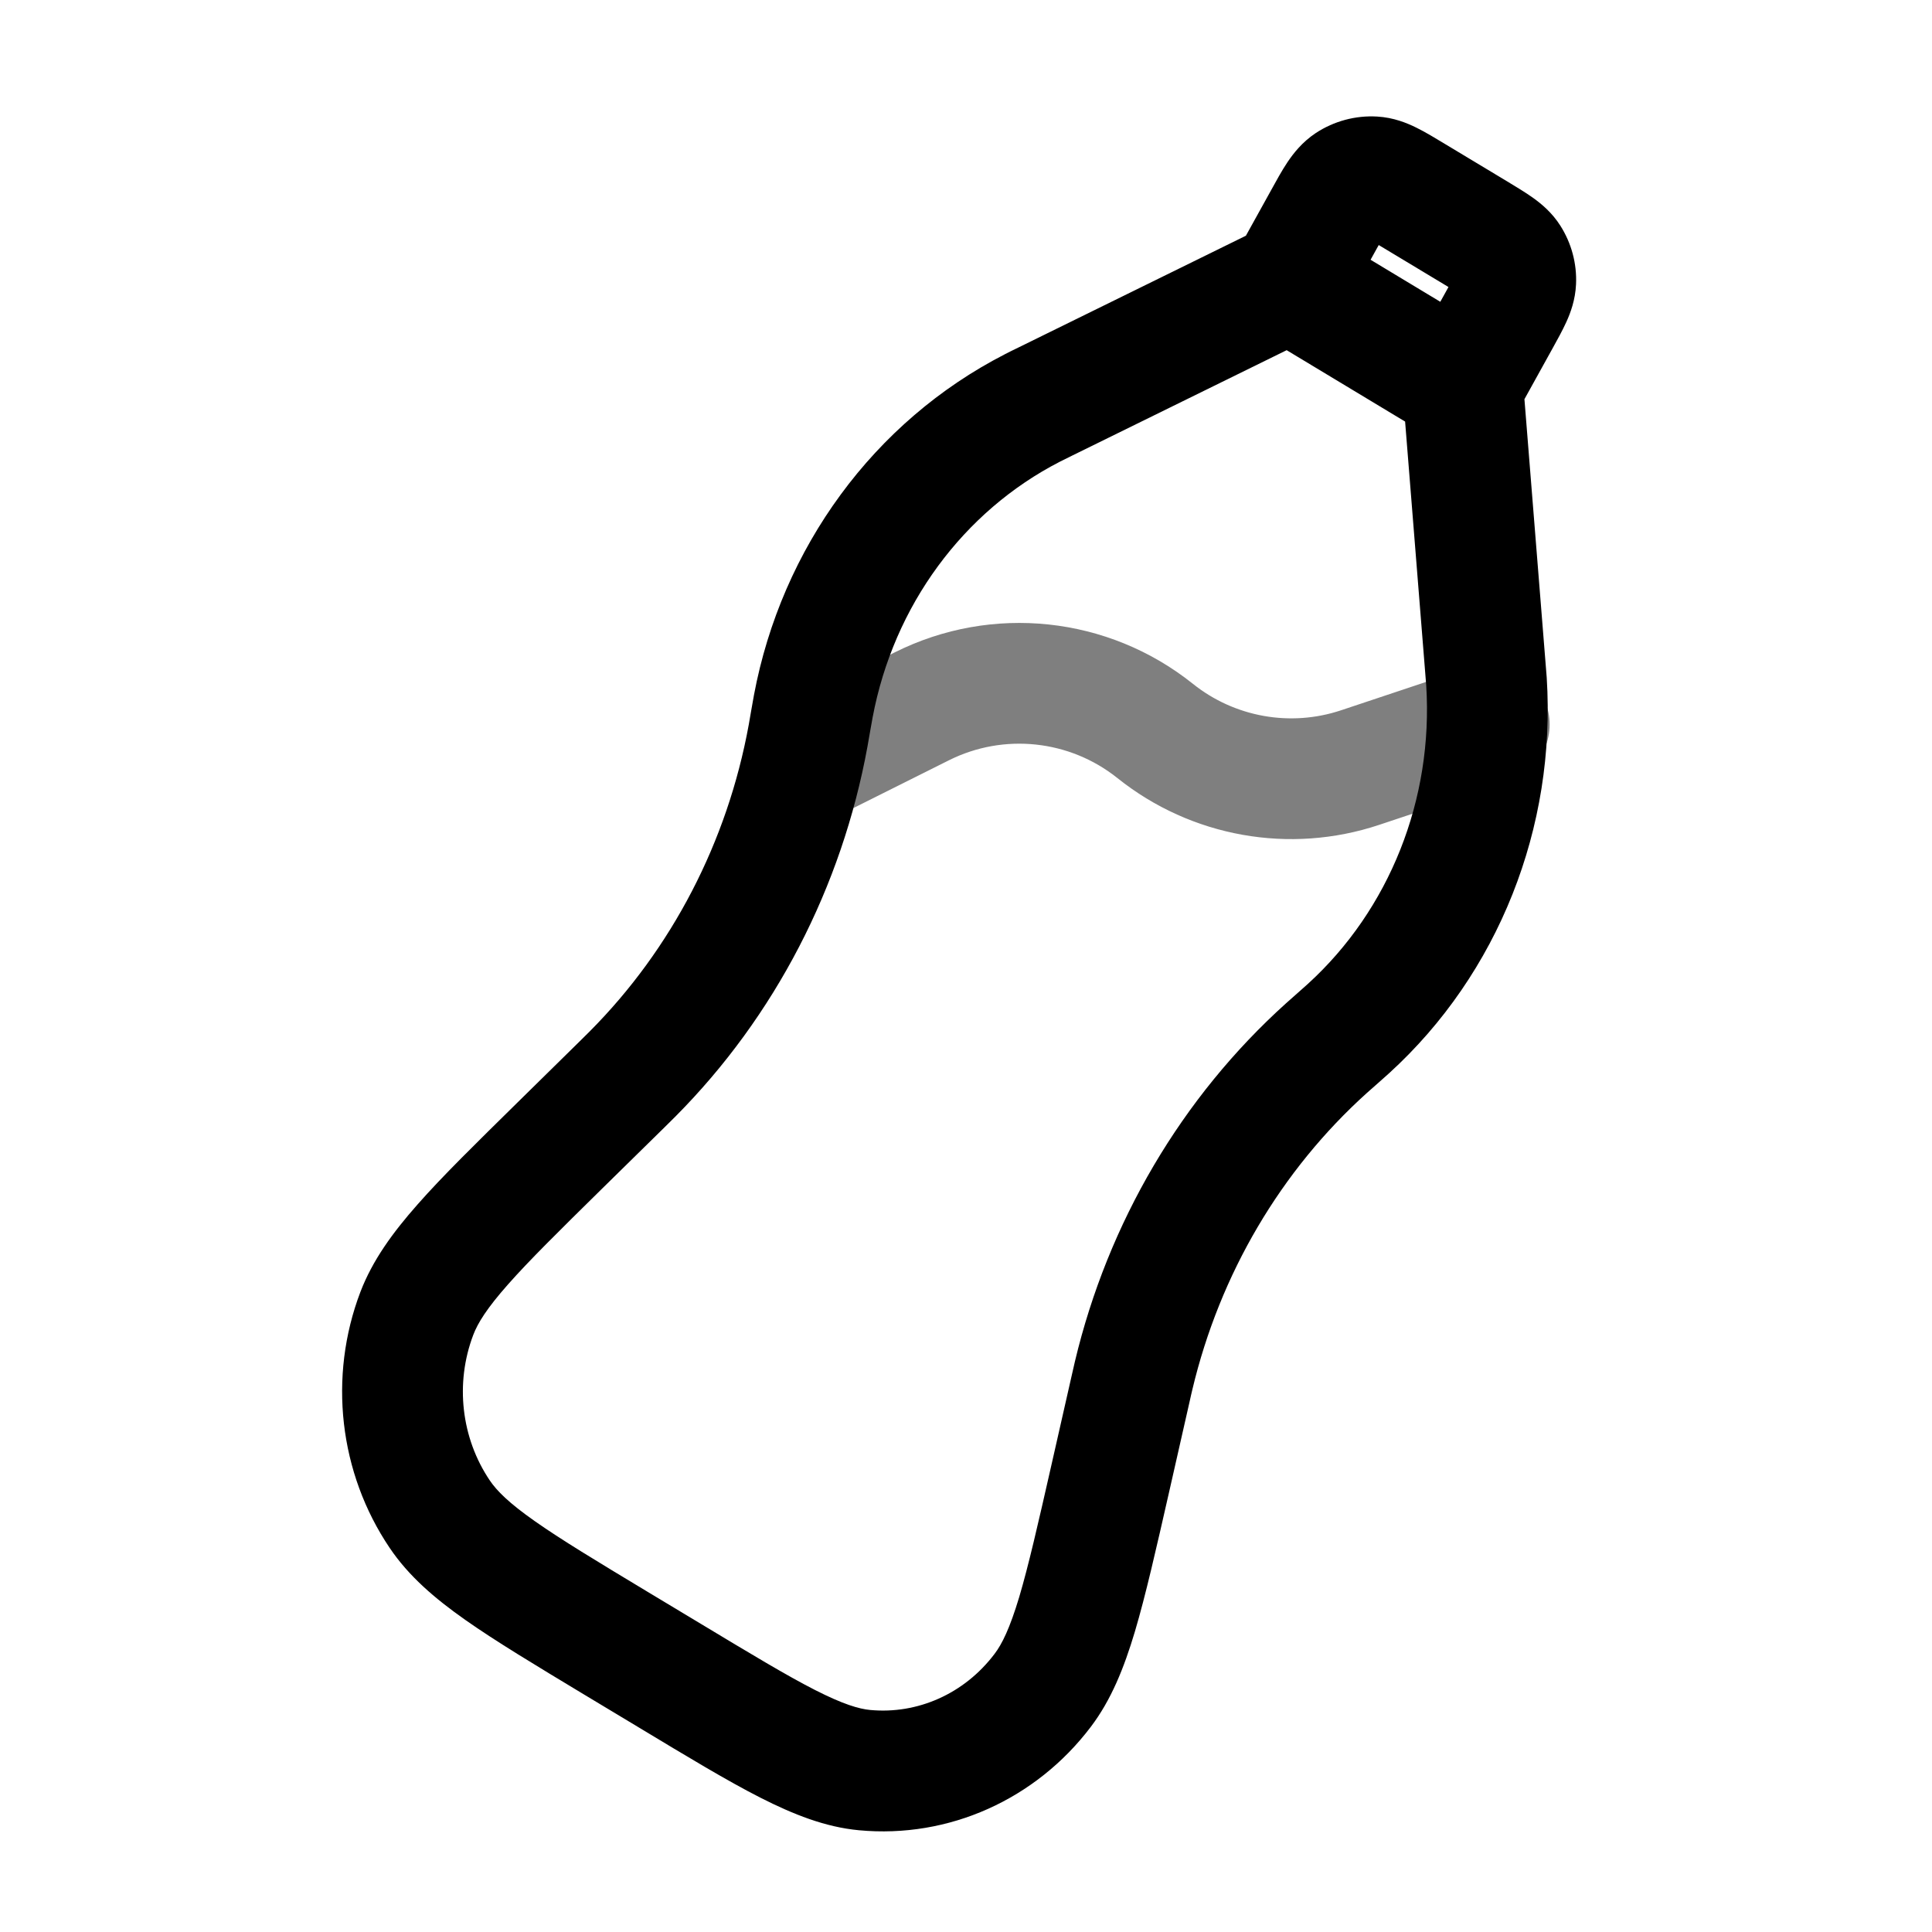
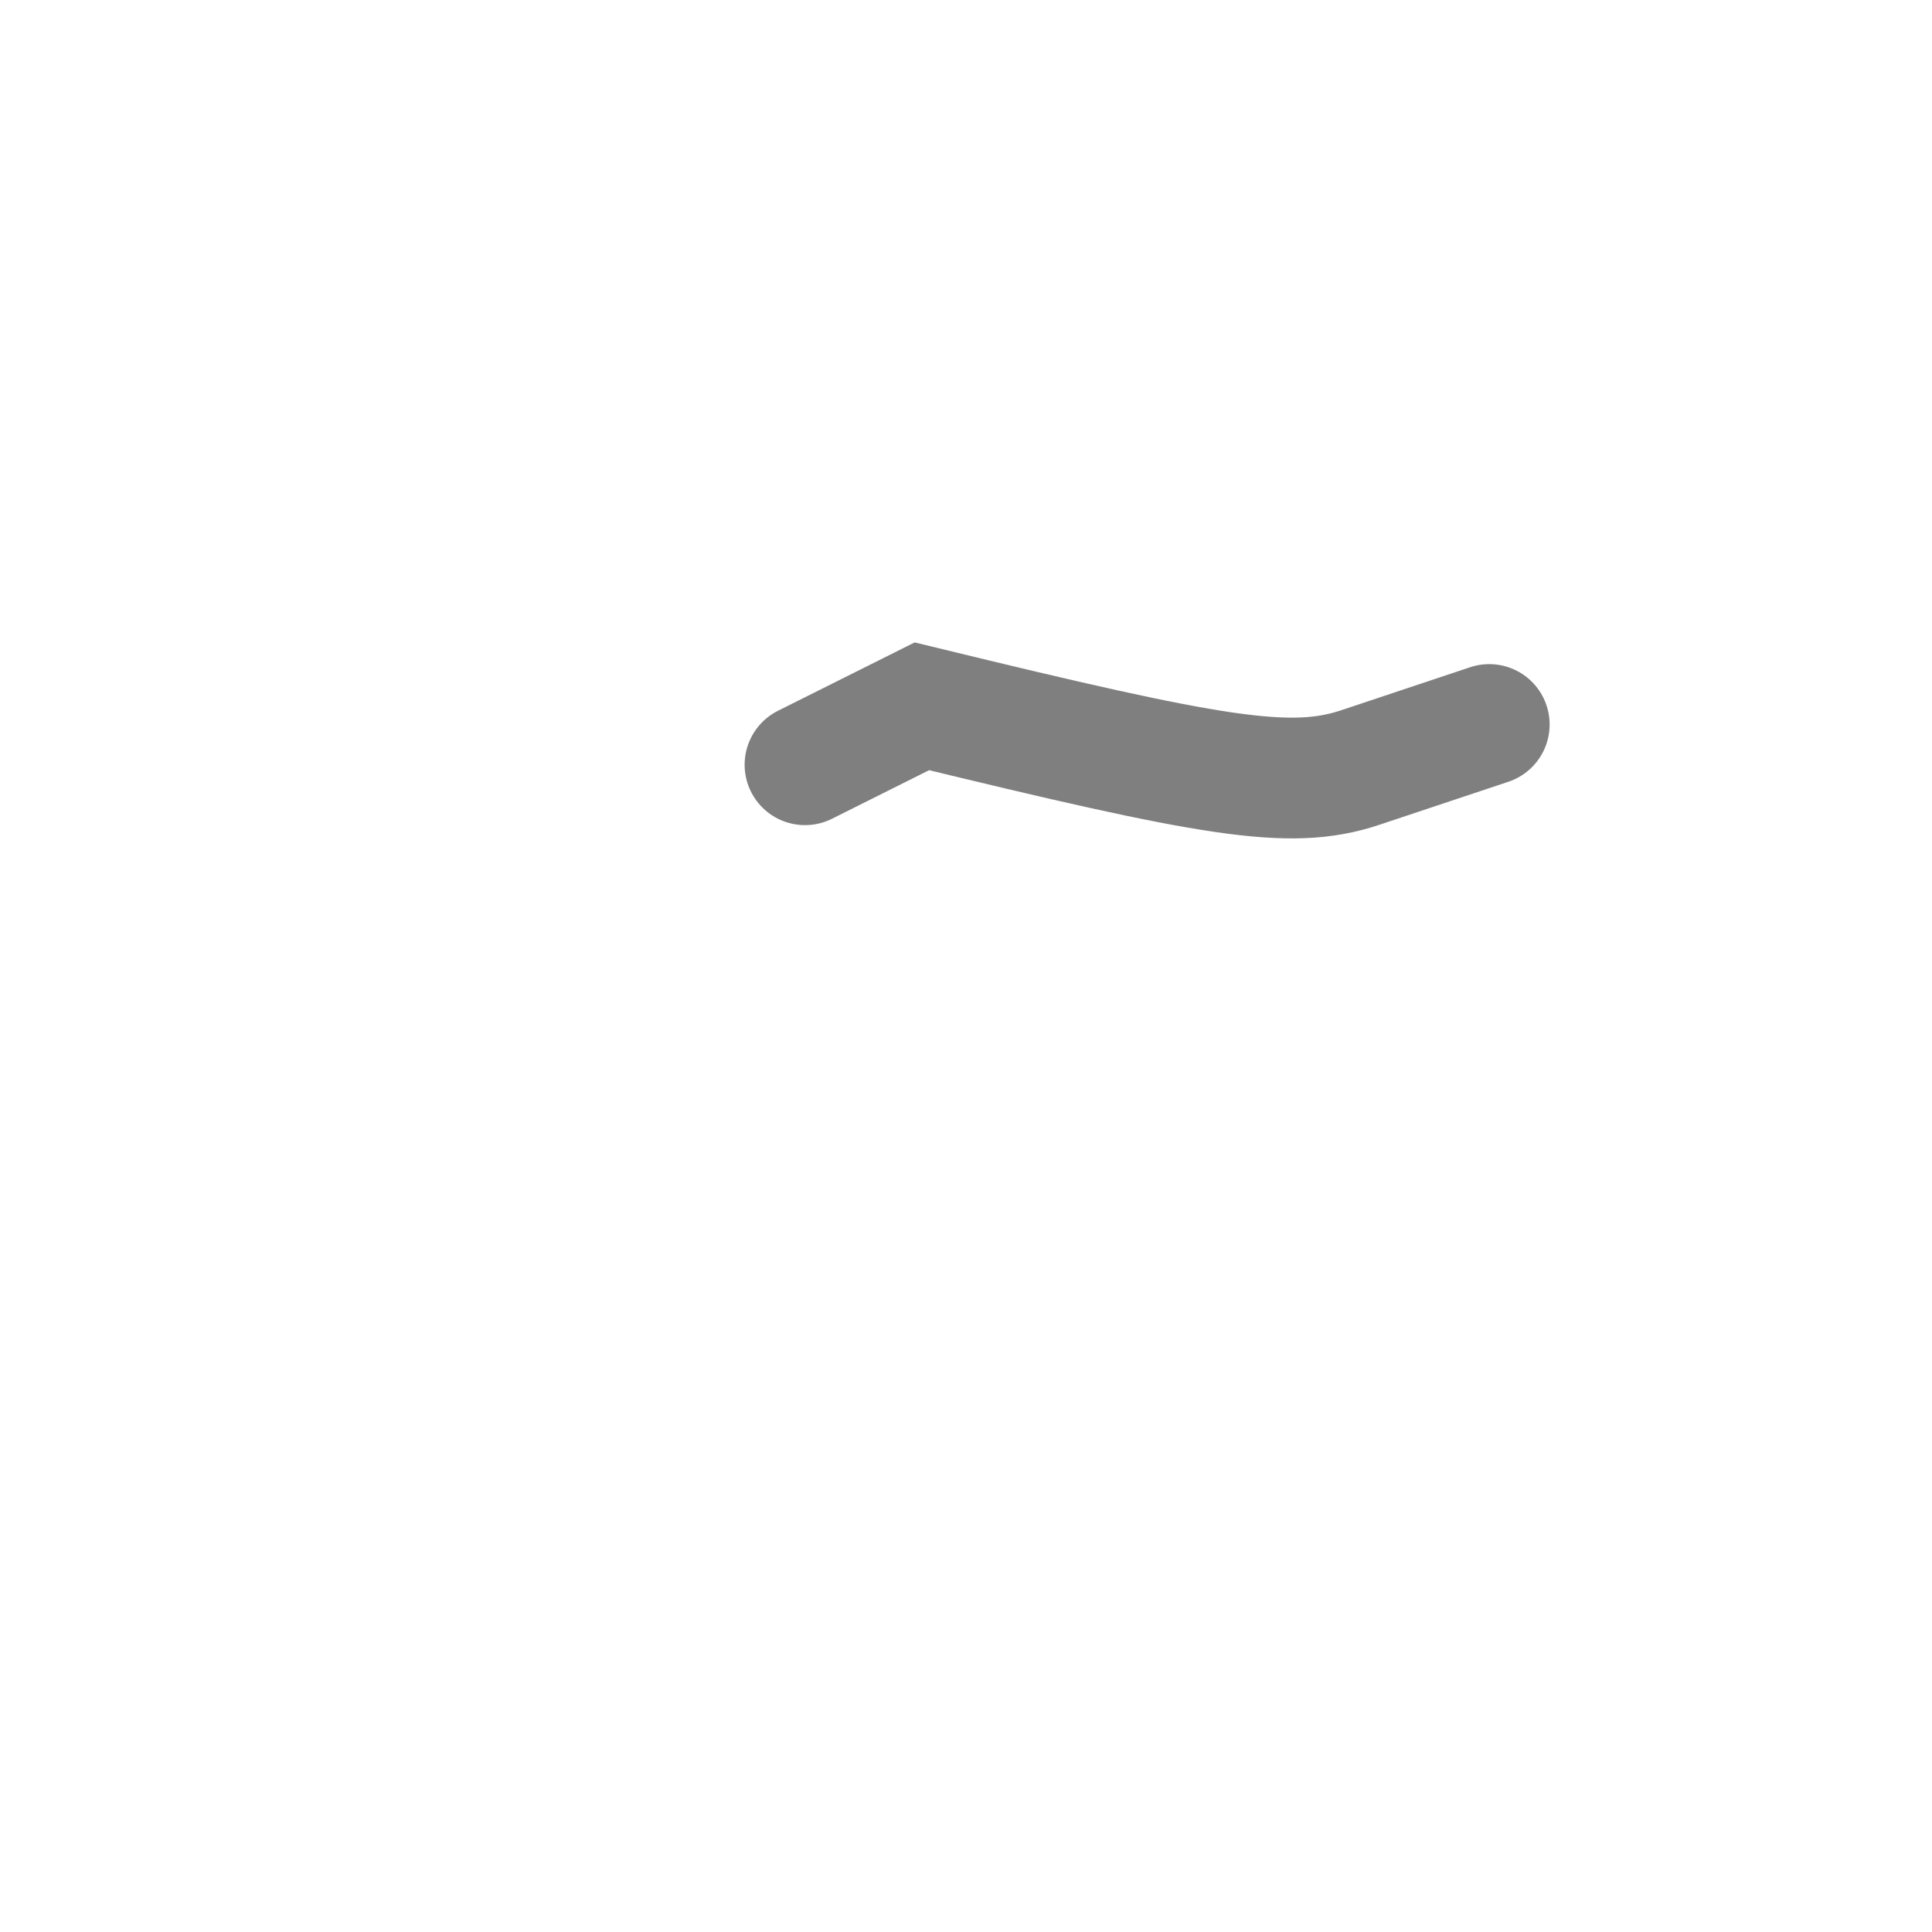
<svg xmlns="http://www.w3.org/2000/svg" width="24" height="24" viewBox="0 0 24 24" fill="none">
-   <path d="M18.451 8.278L19.198 8.218L19.198 8.218L18.451 8.278ZM18.465 8.466L19.214 8.418L18.465 8.466ZM16.614 12.9L17.109 13.463L17.109 13.463L16.614 12.9ZM16.751 12.778L17.256 13.332L17.256 13.332L16.751 12.778ZM10.07 8.958L10.809 9.085L10.07 8.958ZM10.103 8.773L10.84 8.912L10.103 8.773ZM12.987 4.987L13.318 5.66L13.318 5.66L12.987 4.987ZM12.825 5.068L13.167 5.735L12.825 5.068ZM7.732 13.466L7.206 12.931L7.206 12.931L7.732 13.466ZM7.86 13.339L8.392 13.868L8.392 13.868L7.86 13.339ZM10.039 9.139L10.776 9.274L10.039 9.139ZM14.041 17.266L14.773 17.432L14.773 17.432L14.041 17.266ZM14.082 17.087L13.353 16.913L14.082 17.087ZM16.479 13.019L16.981 13.576L16.479 13.019ZM7.651 20.412L8.038 19.77L8.038 19.77L7.651 20.412ZM5.462 18.81L4.841 19.229L5.462 18.81ZM6.948 14.237L7.473 14.772L7.473 14.772L6.948 14.237ZM5.178 16.316L4.477 16.049L4.477 16.049L5.178 16.316ZM8.316 20.812L7.929 21.455L7.929 21.455L8.316 20.812ZM10.74 21.989L10.67 22.736L10.74 21.989ZM13.793 18.361L13.062 18.195L13.062 18.195L13.793 18.361ZM12.952 20.999L13.55 21.452L12.952 20.999ZM18.34 2.898L18.727 2.256L18.727 2.256L18.34 2.898ZM18.751 3.207L19.383 2.803L19.383 2.803L18.751 3.207ZM18.627 3.971L19.283 4.334L19.283 4.334L18.627 3.971ZM18.829 3.498L18.079 3.465L18.829 3.498ZM16.446 2.726L15.79 2.363L15.79 2.363L16.446 2.726ZM16.759 2.278L17.172 2.904L16.759 2.278ZM17.559 2.428L17.172 3.071L17.172 3.071L17.559 2.428ZM17.064 2.197L17.109 1.448L17.064 2.197ZM15.633 4.139L17.785 5.436L18.559 4.151L16.407 2.854L15.633 4.139ZM8.703 20.17L8.038 19.77L7.264 21.055L7.929 21.455L8.703 20.17ZM13.31 17.101L13.062 18.195L14.525 18.526L14.773 17.432L13.31 17.101ZM7.473 14.772L8.258 14.001L7.206 12.931L6.422 13.702L7.473 14.772ZM13.318 5.66L16.35 4.17L15.689 2.824L12.657 4.314L13.318 5.66ZM17.424 4.853L17.703 8.338L19.198 8.218L18.919 4.733L17.424 4.853ZM16.676 3.86L17.102 3.089L15.79 2.363L15.363 3.134L16.676 3.86ZM17.172 3.071L17.953 3.541L18.727 2.256L17.946 1.786L17.172 3.071ZM17.97 3.608L17.515 4.43L18.828 5.156L19.283 4.334L17.97 3.608ZM17.703 8.338C17.711 8.436 17.714 8.476 17.717 8.514L19.214 8.418C19.21 8.366 19.206 8.311 19.198 8.218L17.703 8.338ZM17.109 13.463C17.177 13.403 17.218 13.367 17.256 13.332L16.246 12.223C16.219 12.248 16.19 12.273 16.118 12.337L17.109 13.463ZM17.717 8.514C17.807 9.932 17.258 11.302 16.246 12.223L17.256 13.332C18.614 12.095 19.332 10.278 19.214 8.418L17.717 8.514ZM10.809 9.085C10.826 8.988 10.833 8.948 10.84 8.912L9.366 8.634C9.356 8.686 9.347 8.74 9.331 8.831L10.809 9.085ZM12.657 4.314C12.576 4.353 12.528 4.377 12.482 4.401L13.167 5.735C13.199 5.719 13.233 5.702 13.318 5.66L12.657 4.314ZM10.84 8.912C11.102 7.52 11.968 6.351 13.167 5.735L12.482 4.401C10.856 5.236 9.71 6.804 9.366 8.634L10.84 8.912ZM8.258 14.001C8.321 13.938 8.357 13.903 8.392 13.868L7.328 12.81C7.301 12.838 7.272 12.866 7.206 12.931L8.258 14.001ZM9.331 8.831C9.315 8.924 9.308 8.965 9.301 9.004L10.776 9.274C10.785 9.225 10.794 9.174 10.809 9.085L9.331 8.831ZM8.392 13.868C9.626 12.626 10.457 11.021 10.776 9.274L9.301 9.004C9.035 10.46 8.344 11.788 7.328 12.81L8.392 13.868ZM14.773 17.432C14.793 17.34 14.803 17.3 14.812 17.261L13.353 16.913C13.341 16.962 13.33 17.012 13.31 17.101L14.773 17.432ZM16.118 12.337C16.052 12.395 16.014 12.428 15.977 12.462L16.981 13.576C17.01 13.55 17.04 13.524 17.109 13.463L16.118 12.337ZM14.812 17.261C15.154 15.823 15.914 14.537 16.981 13.576L15.977 12.462C14.679 13.631 13.764 15.187 13.353 16.913L14.812 17.261ZM8.038 19.77C7.407 19.39 6.967 19.124 6.643 18.896C6.321 18.67 6.171 18.519 6.084 18.39L4.841 19.229C5.077 19.579 5.399 19.855 5.78 20.123C6.158 20.389 6.652 20.686 7.264 21.055L8.038 19.77ZM6.422 13.702C5.909 14.207 5.495 14.612 5.188 14.961C4.878 15.312 4.628 15.655 4.477 16.049L5.879 16.583C5.935 16.435 6.049 16.251 6.312 15.954C6.576 15.655 6.945 15.292 7.473 14.772L6.422 13.702ZM6.084 18.39C5.729 17.864 5.651 17.183 5.879 16.583L4.477 16.049C4.076 17.102 4.211 18.296 4.841 19.229L6.084 18.39ZM7.929 21.455C8.541 21.824 9.034 22.122 9.445 22.331C9.857 22.54 10.252 22.697 10.67 22.736L10.81 21.242C10.671 21.229 10.475 21.172 10.125 20.994C9.774 20.815 9.334 20.55 8.703 20.17L7.929 21.455ZM13.062 18.195C12.895 18.932 12.777 19.448 12.661 19.839C12.544 20.228 12.448 20.423 12.354 20.546L13.55 21.452C13.804 21.117 13.963 20.72 14.098 20.268C14.232 19.817 14.362 19.243 14.525 18.526L13.062 18.195ZM10.67 22.736C11.788 22.841 12.869 22.351 13.55 21.452L12.354 20.546C11.978 21.043 11.396 21.297 10.81 21.242L10.67 22.736ZM17.953 3.541C18.012 3.577 18.057 3.604 18.096 3.628C18.134 3.652 18.157 3.667 18.171 3.677C18.2 3.698 18.159 3.674 18.119 3.61L19.383 2.803C19.279 2.64 19.149 2.533 19.046 2.459C18.95 2.39 18.832 2.32 18.727 2.256L17.953 3.541ZM19.283 4.334C19.343 4.226 19.409 4.107 19.458 3.999C19.511 3.883 19.569 3.725 19.578 3.532L18.079 3.465C18.083 3.389 18.106 3.349 18.092 3.38C18.084 3.396 18.072 3.421 18.051 3.461C18.03 3.501 18.004 3.547 17.97 3.608L19.283 4.334ZM18.119 3.61C18.091 3.567 18.077 3.516 18.079 3.465L19.578 3.532C19.59 3.275 19.521 3.02 19.383 2.803L18.119 3.61ZM17.102 3.089C17.138 3.024 17.166 2.975 17.19 2.932C17.214 2.89 17.23 2.865 17.241 2.849C17.262 2.816 17.239 2.86 17.172 2.904L16.346 1.652C16.176 1.765 16.066 1.906 15.992 2.017C15.923 2.12 15.854 2.247 15.79 2.363L17.102 3.089ZM17.946 1.786C17.833 1.718 17.709 1.642 17.597 1.587C17.478 1.528 17.313 1.46 17.109 1.448L17.019 2.945C16.938 2.941 16.896 2.914 16.932 2.931C16.949 2.94 16.975 2.954 17.017 2.978C17.06 3.003 17.108 3.032 17.172 3.071L17.946 1.786ZM17.172 2.904C17.127 2.934 17.073 2.949 17.019 2.945L17.109 1.448C16.839 1.432 16.572 1.504 16.346 1.652L17.172 2.904Z" fill="black" />
-   <path opacity="0.5" d="M10 9.5L11.452 8.774C12.396 8.302 13.527 8.422 14.351 9.081C15.068 9.654 16.026 9.825 16.896 9.535L18.5 9" stroke="black" stroke-width="1.5" stroke-linecap="round" />
+   <path opacity="0.5" d="M10 9.5L11.452 8.774C15.068 9.654 16.026 9.825 16.896 9.535L18.5 9" stroke="black" stroke-width="1.5" stroke-linecap="round" />
</svg>